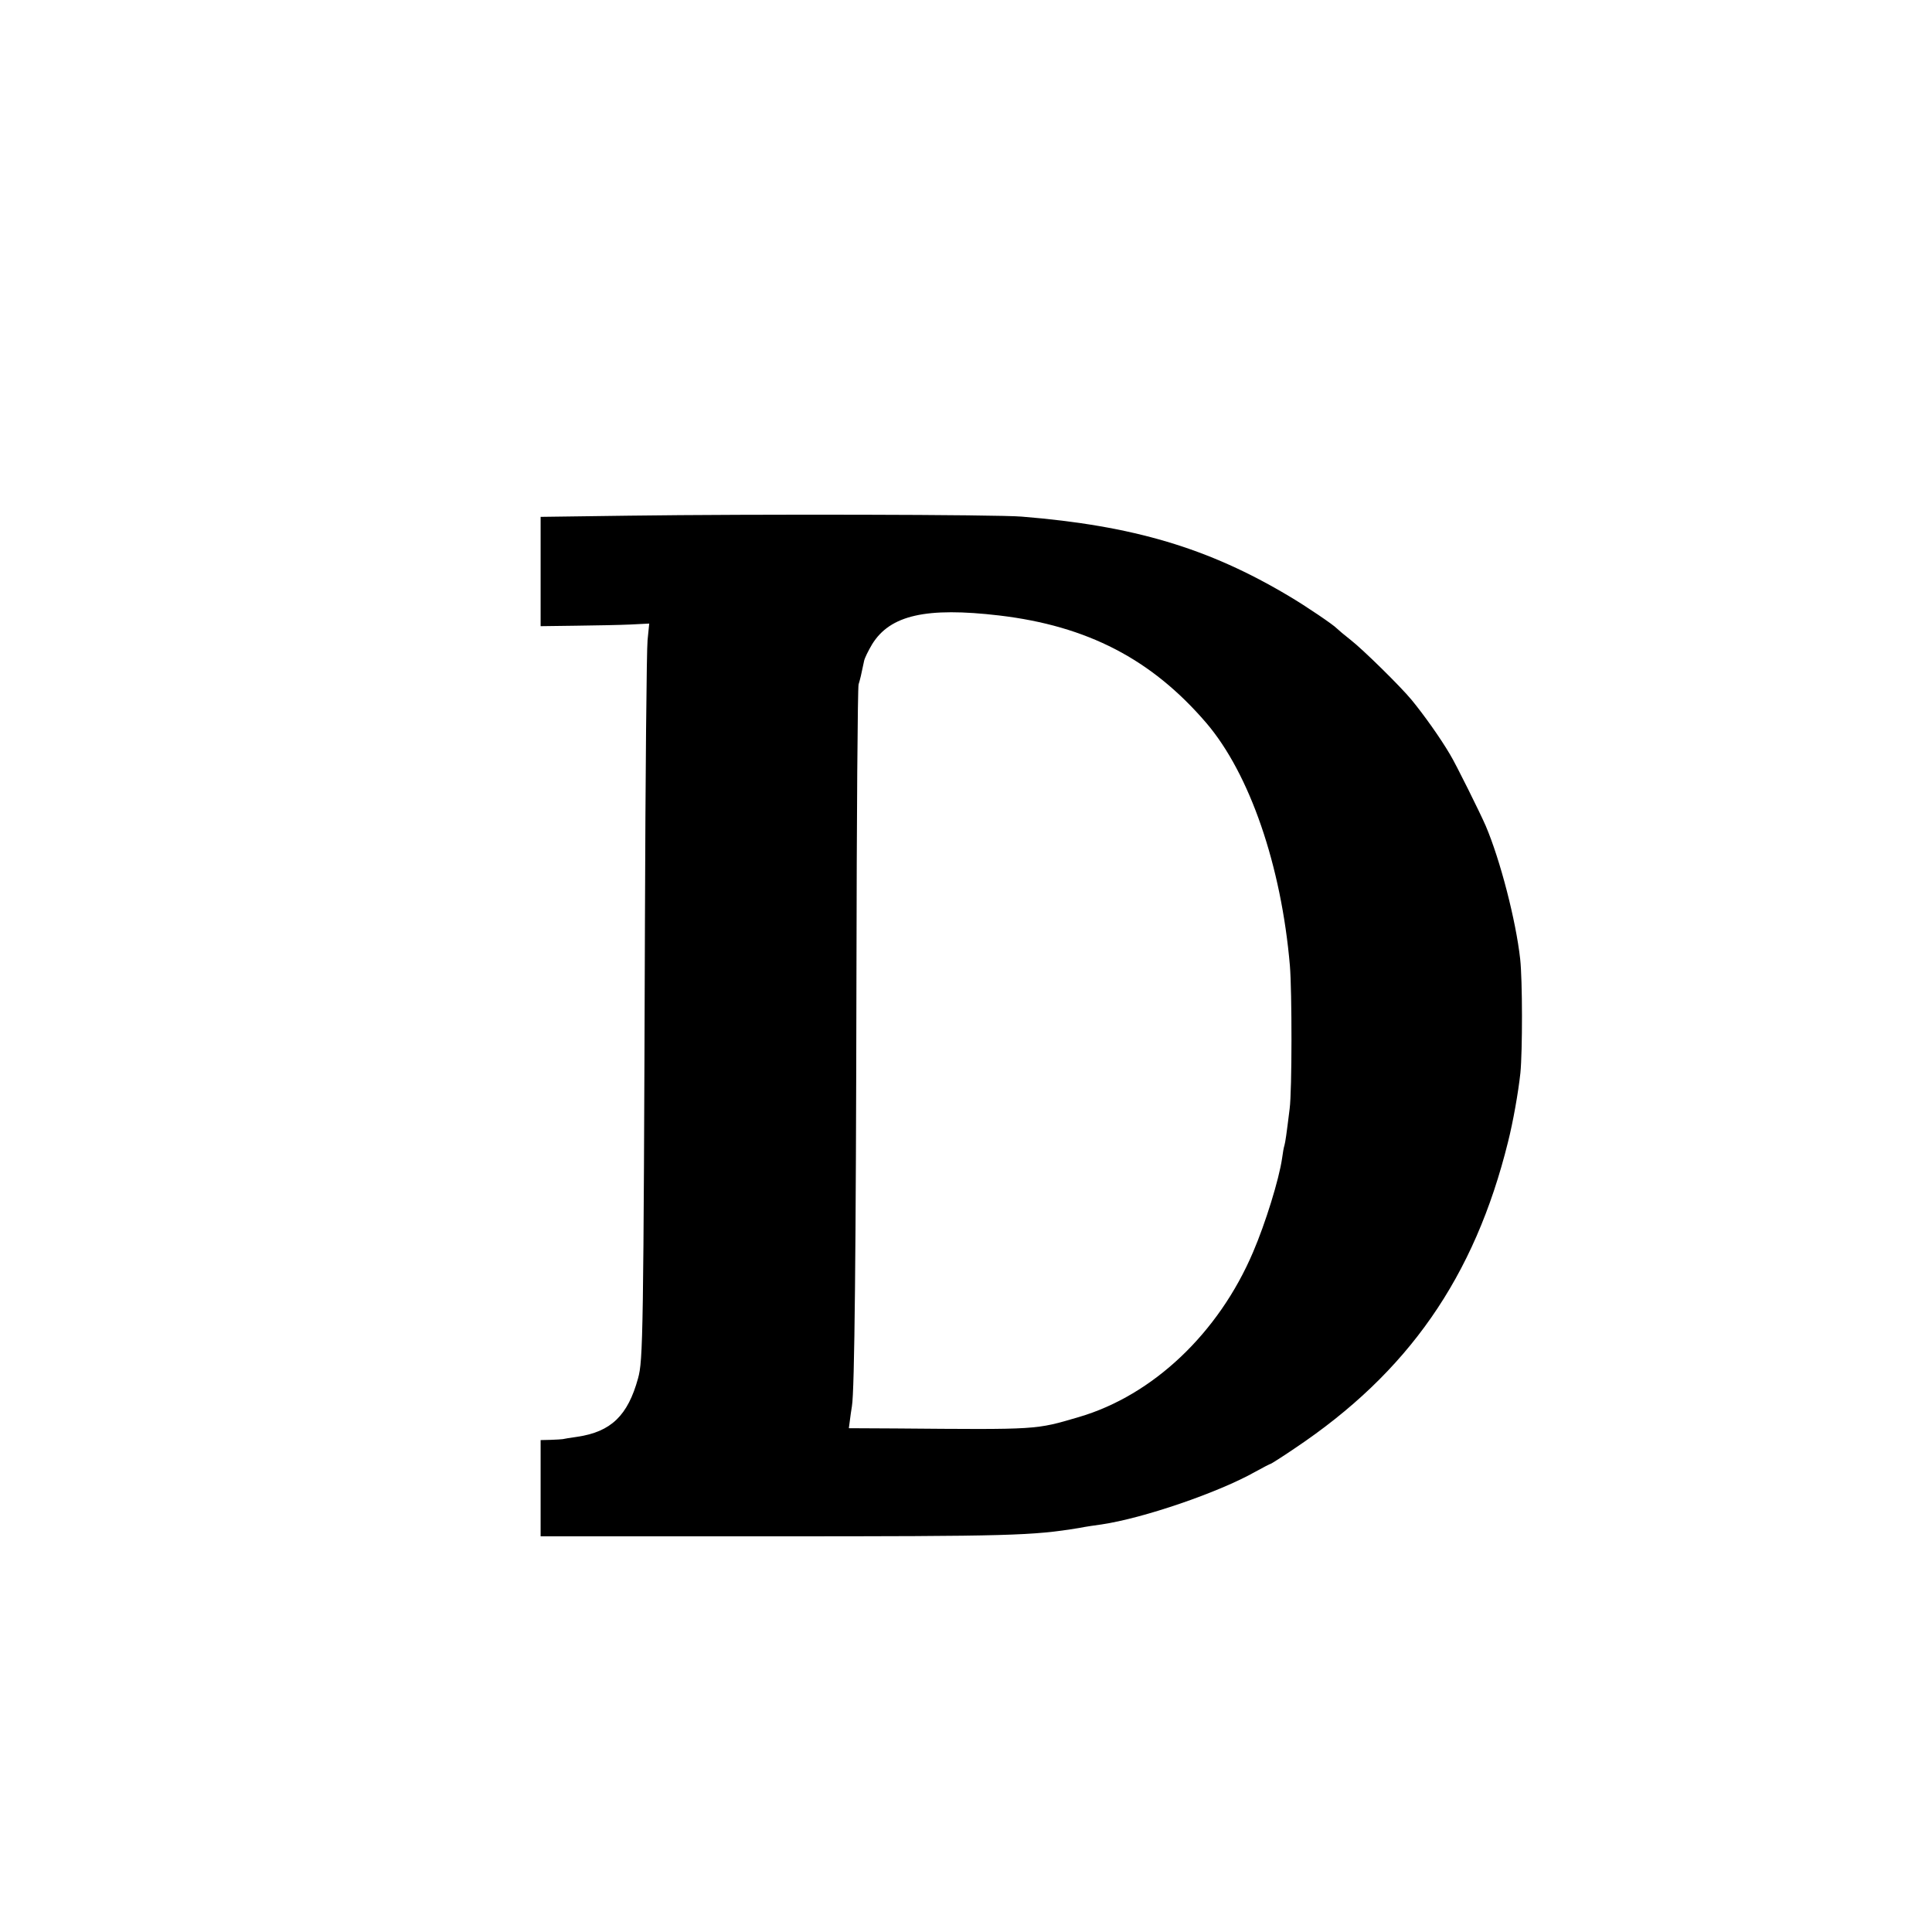
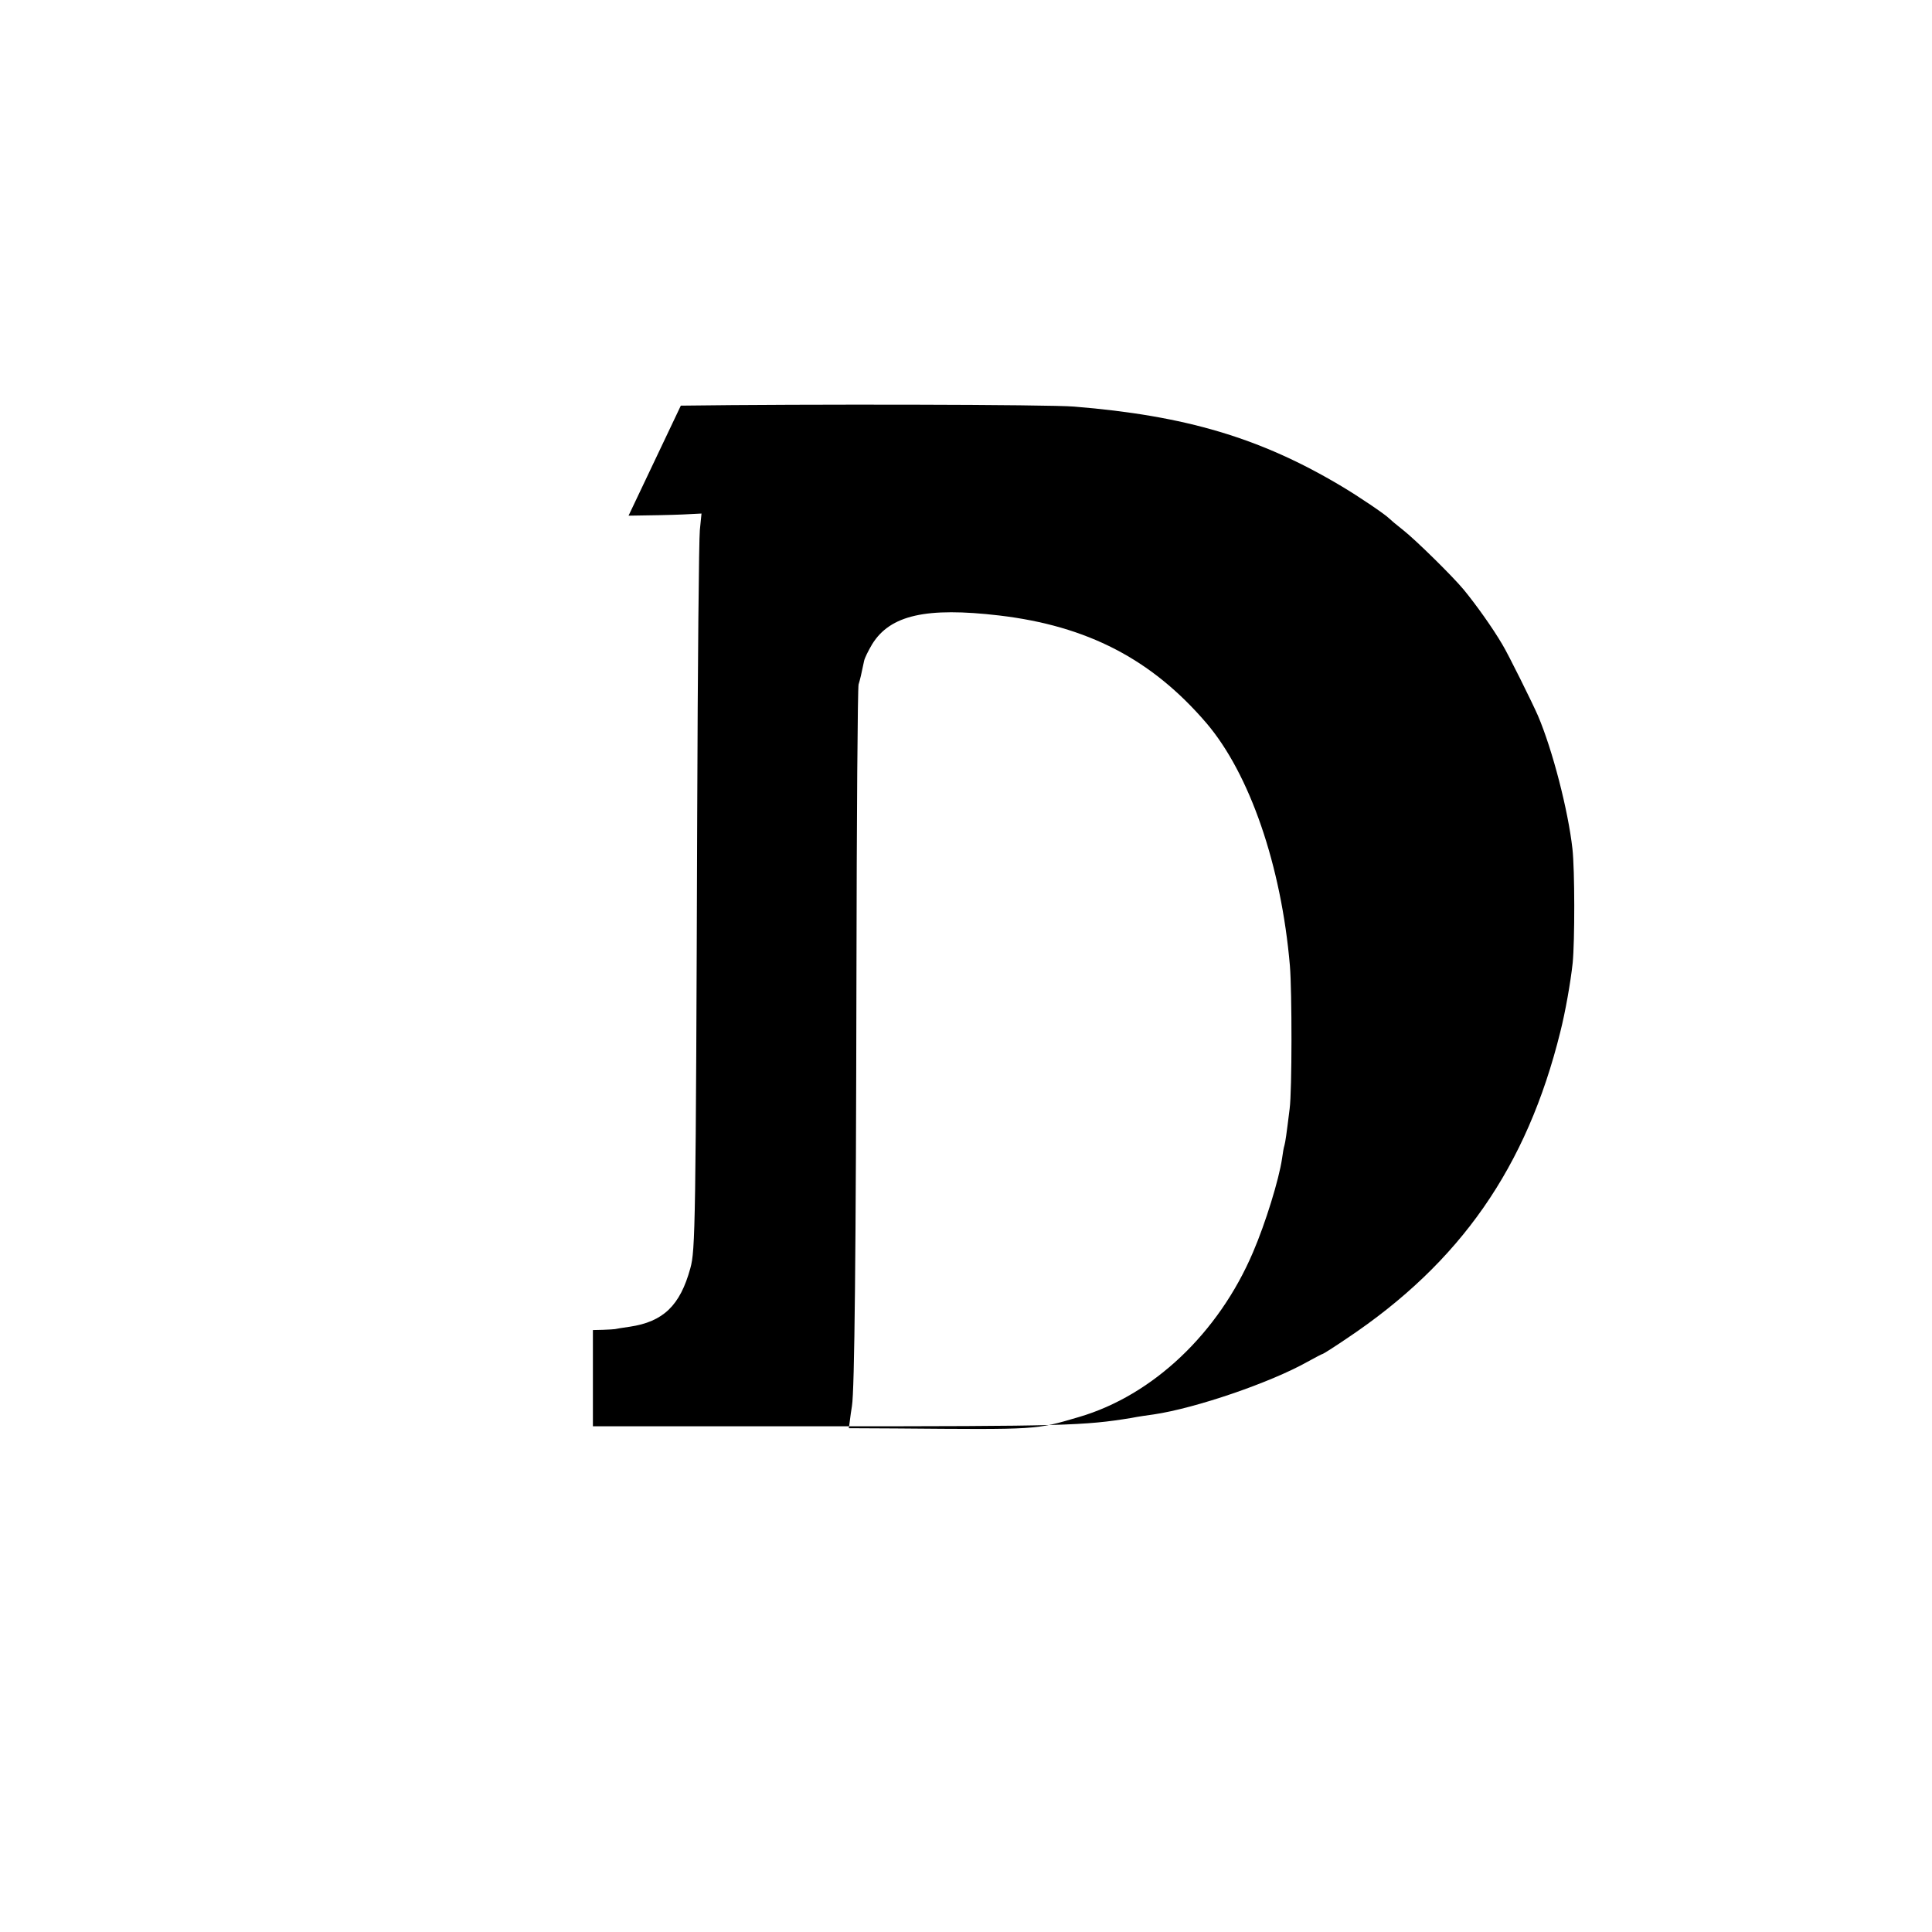
<svg xmlns="http://www.w3.org/2000/svg" version="1.0" width="813pt" height="813pt" viewBox="0 0 813 813" preserveAspectRatio="xMidYMid meet">
  <g transform="translate(0,813) scale(0.1,-0.1)" fill="#000000" stroke="none">
-     <path d="M2645 5960 l-370 -5 0 -230 0 -230 150 2 c83 1 185 3 228 5 l79 4 -7 -70 c-4 -39 -9 -570 -11 -1181 -6 -1758 -8 -1849 -29 -1925 -43 -157 -114 -225 -255 -246 -30 -4 -58 -9 -62 -10 -5 -1 -27 -2 -51 -3 l-42 -1 0 -202 0 -203 970 0 c1015 0 1099 3 1295 35 30 6 73 12 95 15 176 26 492 134 648 222 33 18 61 33 64 33 2 0 48 29 101 65 477 319 757 720 898 1290 21 83 43 207 52 290 9 92 9 391 -1 480 -18 162 -84 417 -145 560 -22 51 -126 261 -150 300 -41 70 -111 168 -162 230 -47 57 -205 212 -255 251 -27 21 -54 44 -60 50 -14 15 -129 93 -200 135 -340 203 -656 297 -1125 335 -102 9 -1139 11 -1655 4z m1560 -420 c371 -44 641 -184 871 -452 183 -214 316 -601 352 -1022 9 -109 9 -526 -1 -601 -14 -114 -18 -140 -22 -155 -3 -8 -7 -33 -10 -55 -13 -89 -70 -273 -122 -394 -145 -341 -422 -603 -733 -694 -184 -54 -167 -53 -772 -48 l-196 1 4 30 c2 17 6 45 9 63 11 64 17 644 19 1817 1 657 5 1206 9 1220 7 23 11 40 23 98 2 12 18 44 34 71 76 123 228 157 535 121z" />
+     <path d="M2645 5960 c83 1 185 3 228 5 l79 4 -7 -70 c-4 -39 -9 -570 -11 -1181 -6 -1758 -8 -1849 -29 -1925 -43 -157 -114 -225 -255 -246 -30 -4 -58 -9 -62 -10 -5 -1 -27 -2 -51 -3 l-42 -1 0 -202 0 -203 970 0 c1015 0 1099 3 1295 35 30 6 73 12 95 15 176 26 492 134 648 222 33 18 61 33 64 33 2 0 48 29 101 65 477 319 757 720 898 1290 21 83 43 207 52 290 9 92 9 391 -1 480 -18 162 -84 417 -145 560 -22 51 -126 261 -150 300 -41 70 -111 168 -162 230 -47 57 -205 212 -255 251 -27 21 -54 44 -60 50 -14 15 -129 93 -200 135 -340 203 -656 297 -1125 335 -102 9 -1139 11 -1655 4z m1560 -420 c371 -44 641 -184 871 -452 183 -214 316 -601 352 -1022 9 -109 9 -526 -1 -601 -14 -114 -18 -140 -22 -155 -3 -8 -7 -33 -10 -55 -13 -89 -70 -273 -122 -394 -145 -341 -422 -603 -733 -694 -184 -54 -167 -53 -772 -48 l-196 1 4 30 c2 17 6 45 9 63 11 64 17 644 19 1817 1 657 5 1206 9 1220 7 23 11 40 23 98 2 12 18 44 34 71 76 123 228 157 535 121z" />
  </g>
</svg>